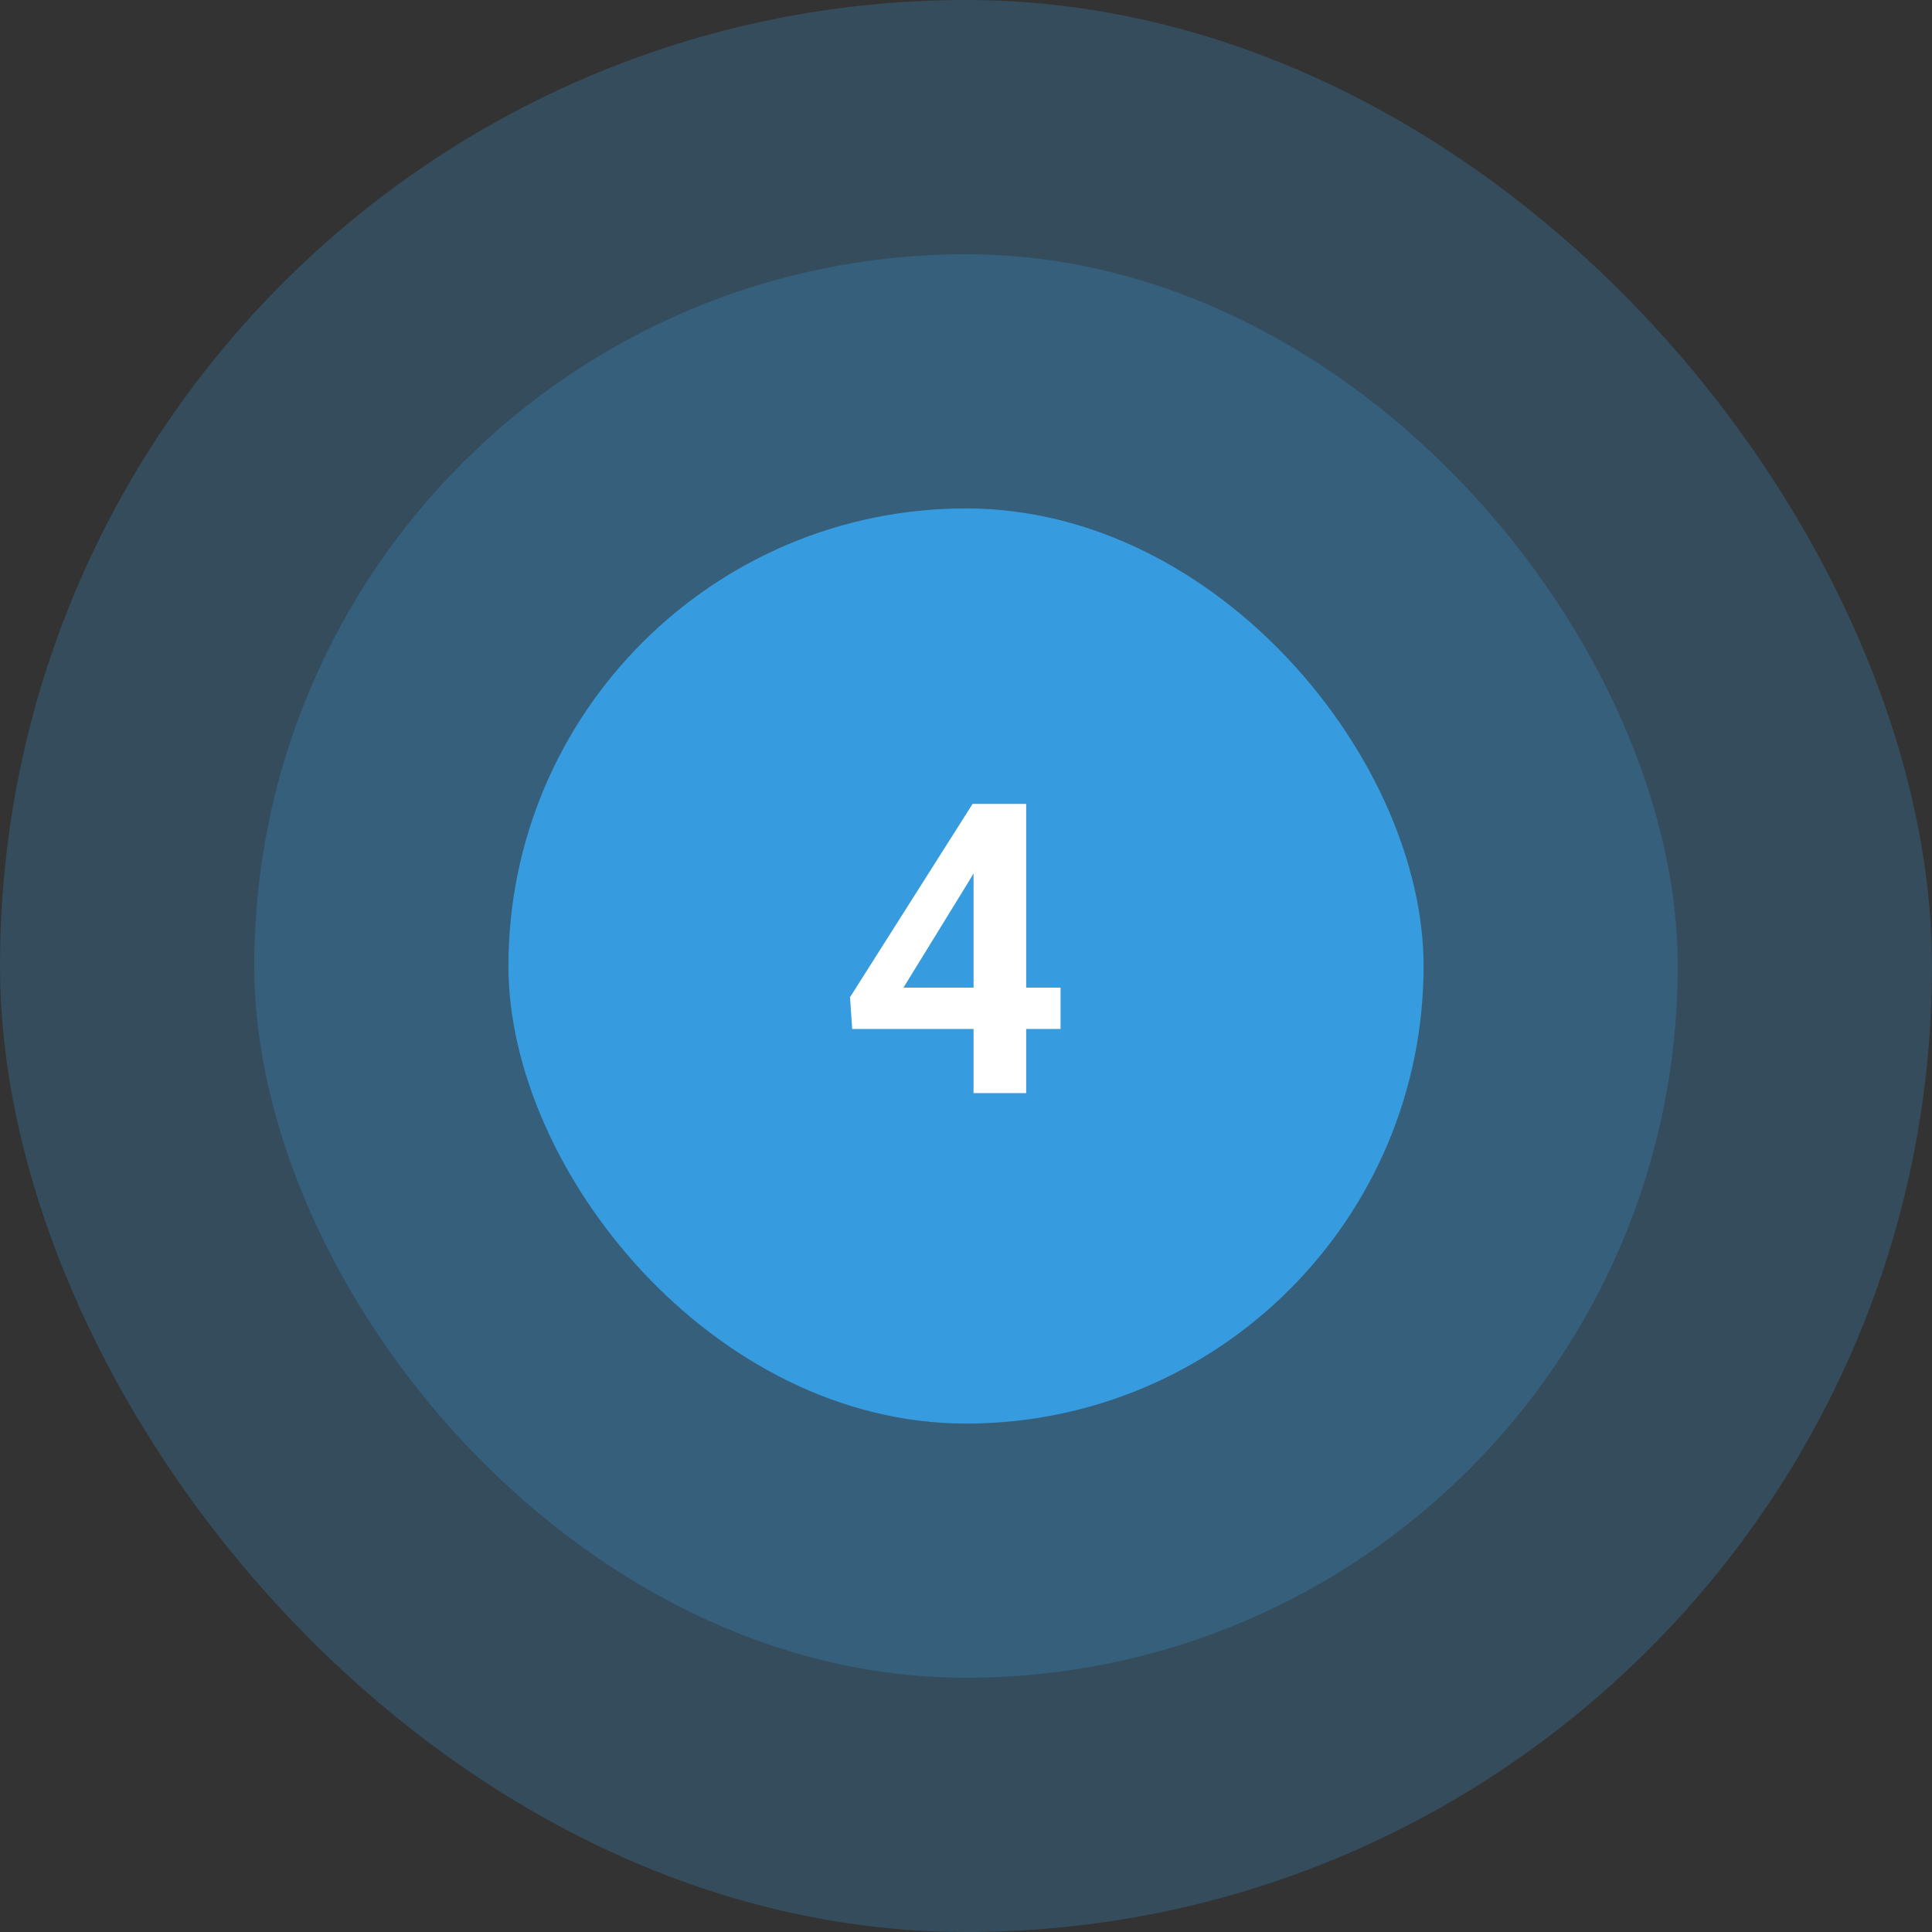
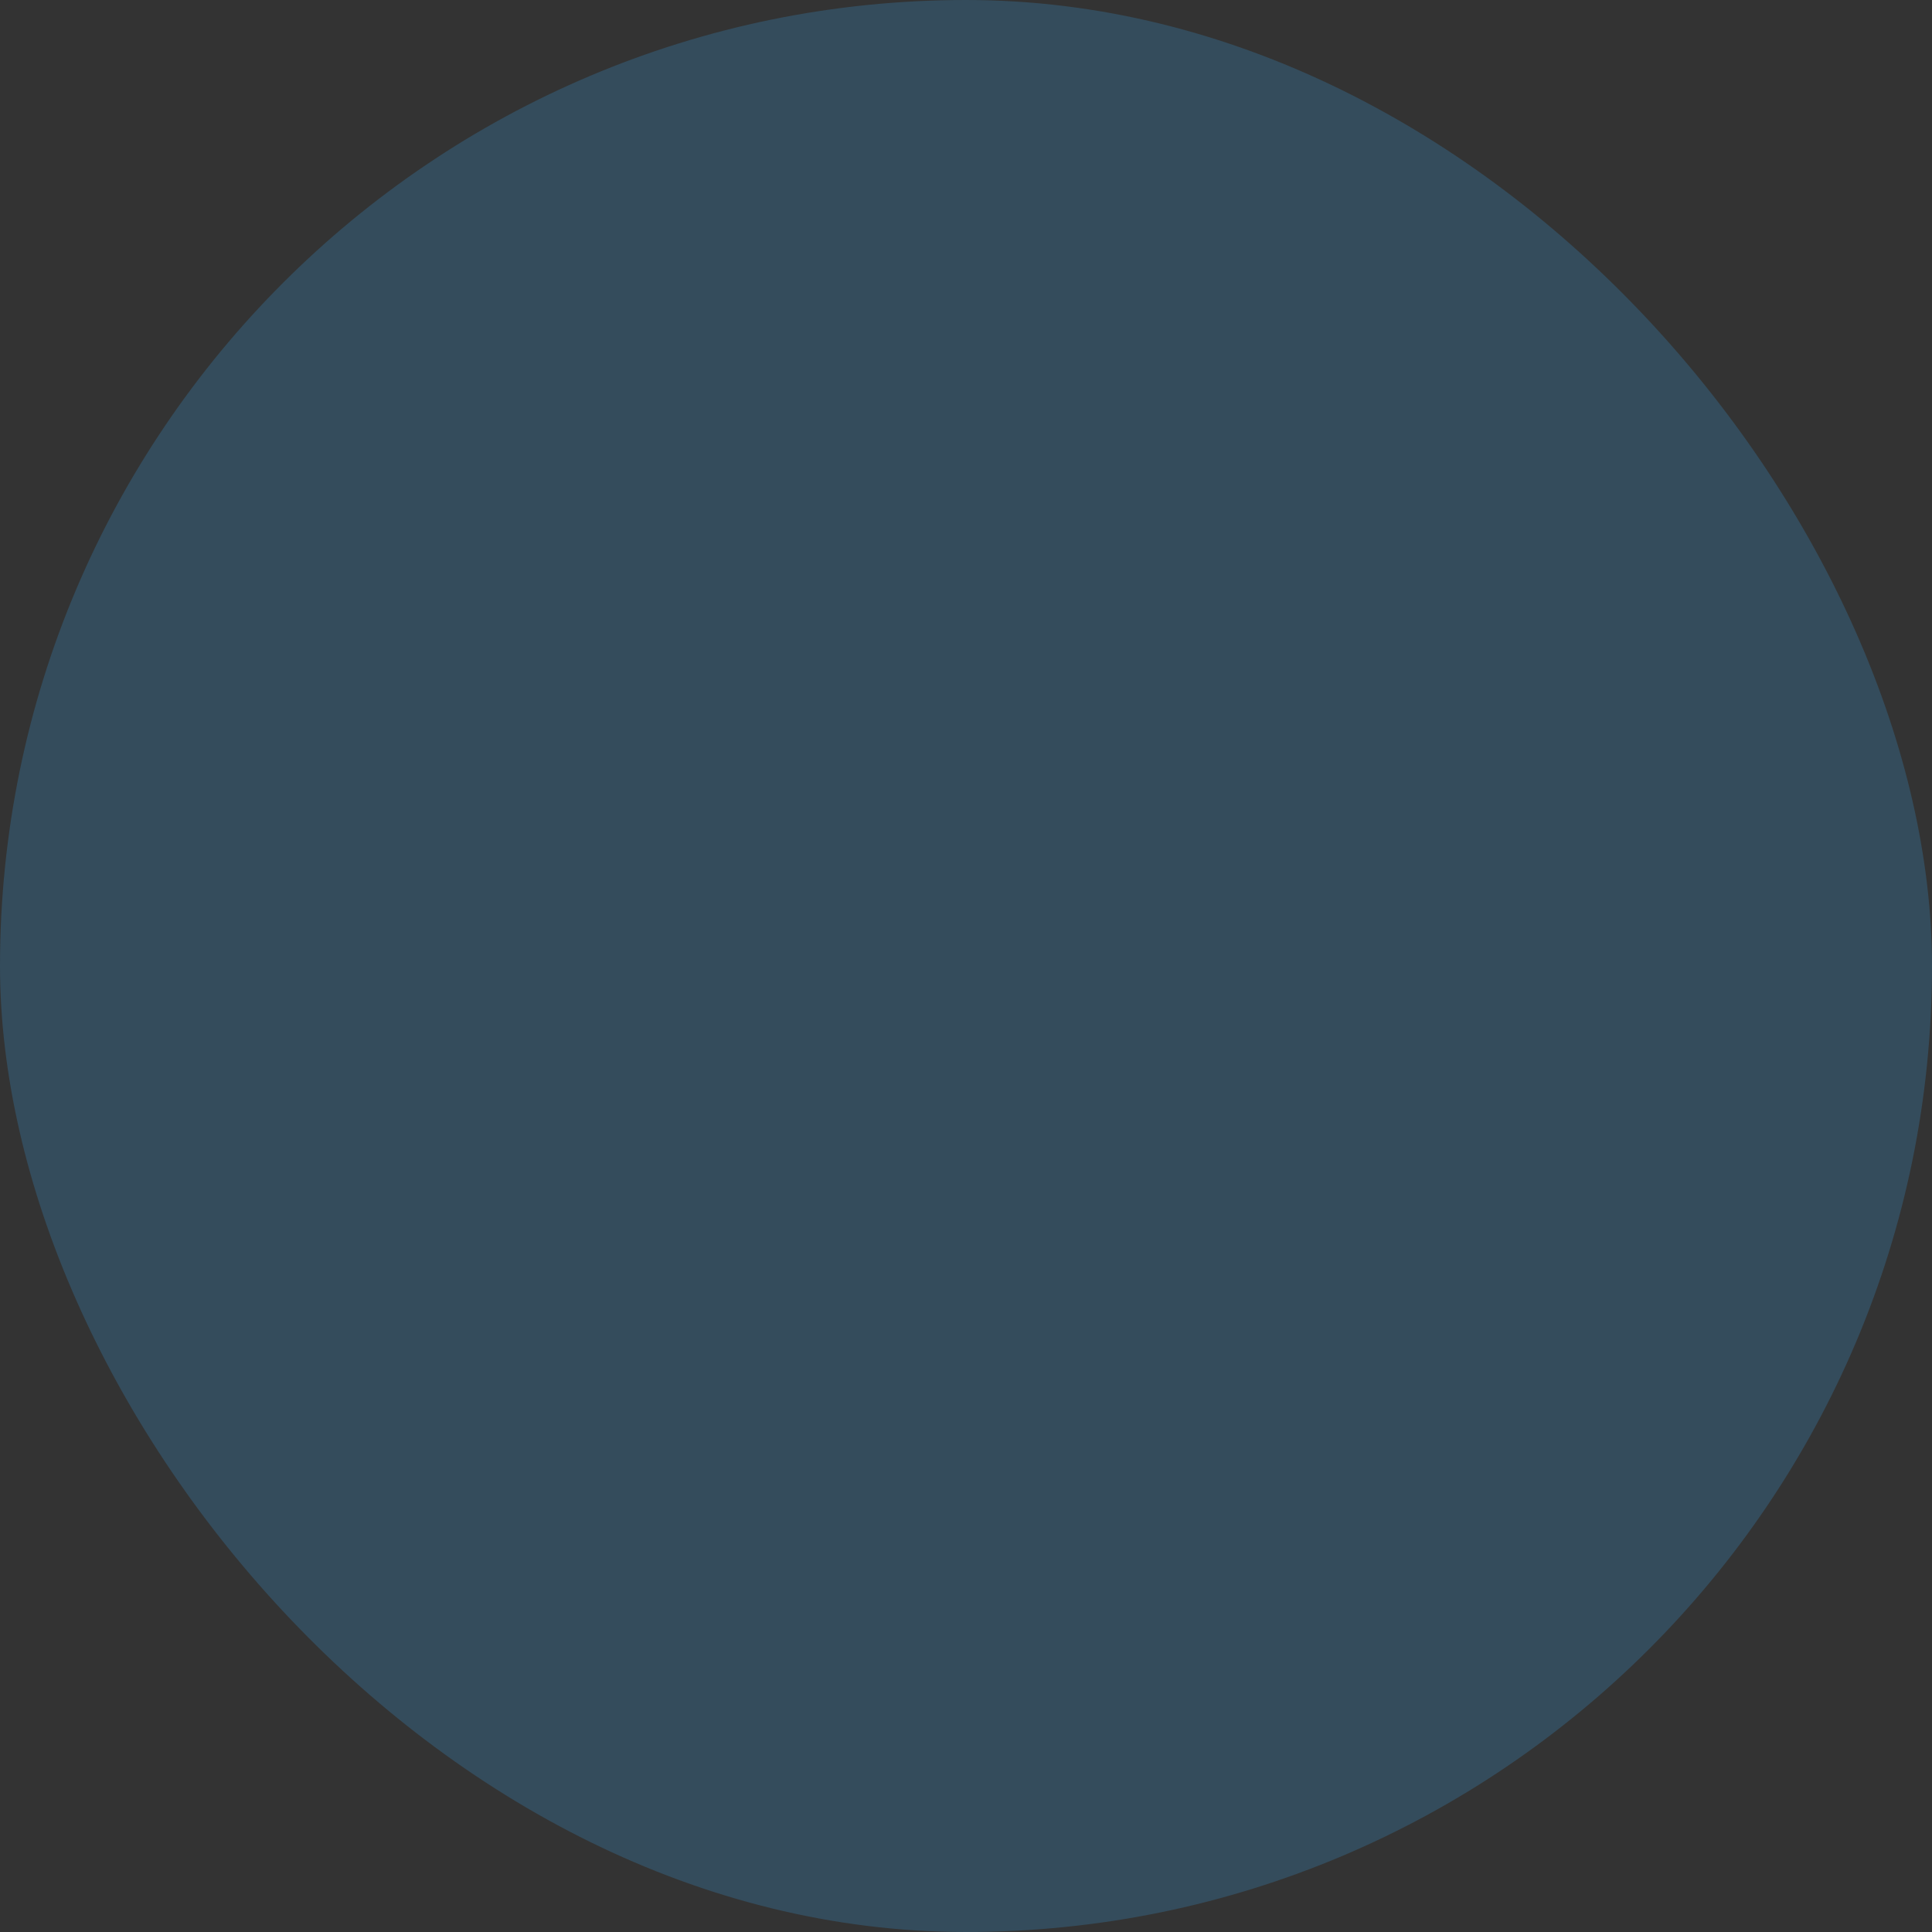
<svg xmlns="http://www.w3.org/2000/svg" width="76" height="76" viewBox="0 0 76 76" fill="none">
  <rect x="0" y="0" width="76" height="76" fill="#333333" stroke="none" />
-   <rect x="20" y="20" width="36" height="36" rx="18" fill="#379CDF" />
-   <rect opacity="0.24" x="10" y="10" width="56" height="56" rx="28" fill="#379CDF" />
  <rect opacity="0.24" width="76" height="76" rx="38" fill="#379CDF" />
-   <path d="M41.719 38.852V40.477H33.523L33.438 39.227L38.258 31.625H39.906L38.125 34.648L35.539 38.852H41.719ZM40.367 31.625V43H38.297V31.625H40.367Z" fill="white" />
</svg>